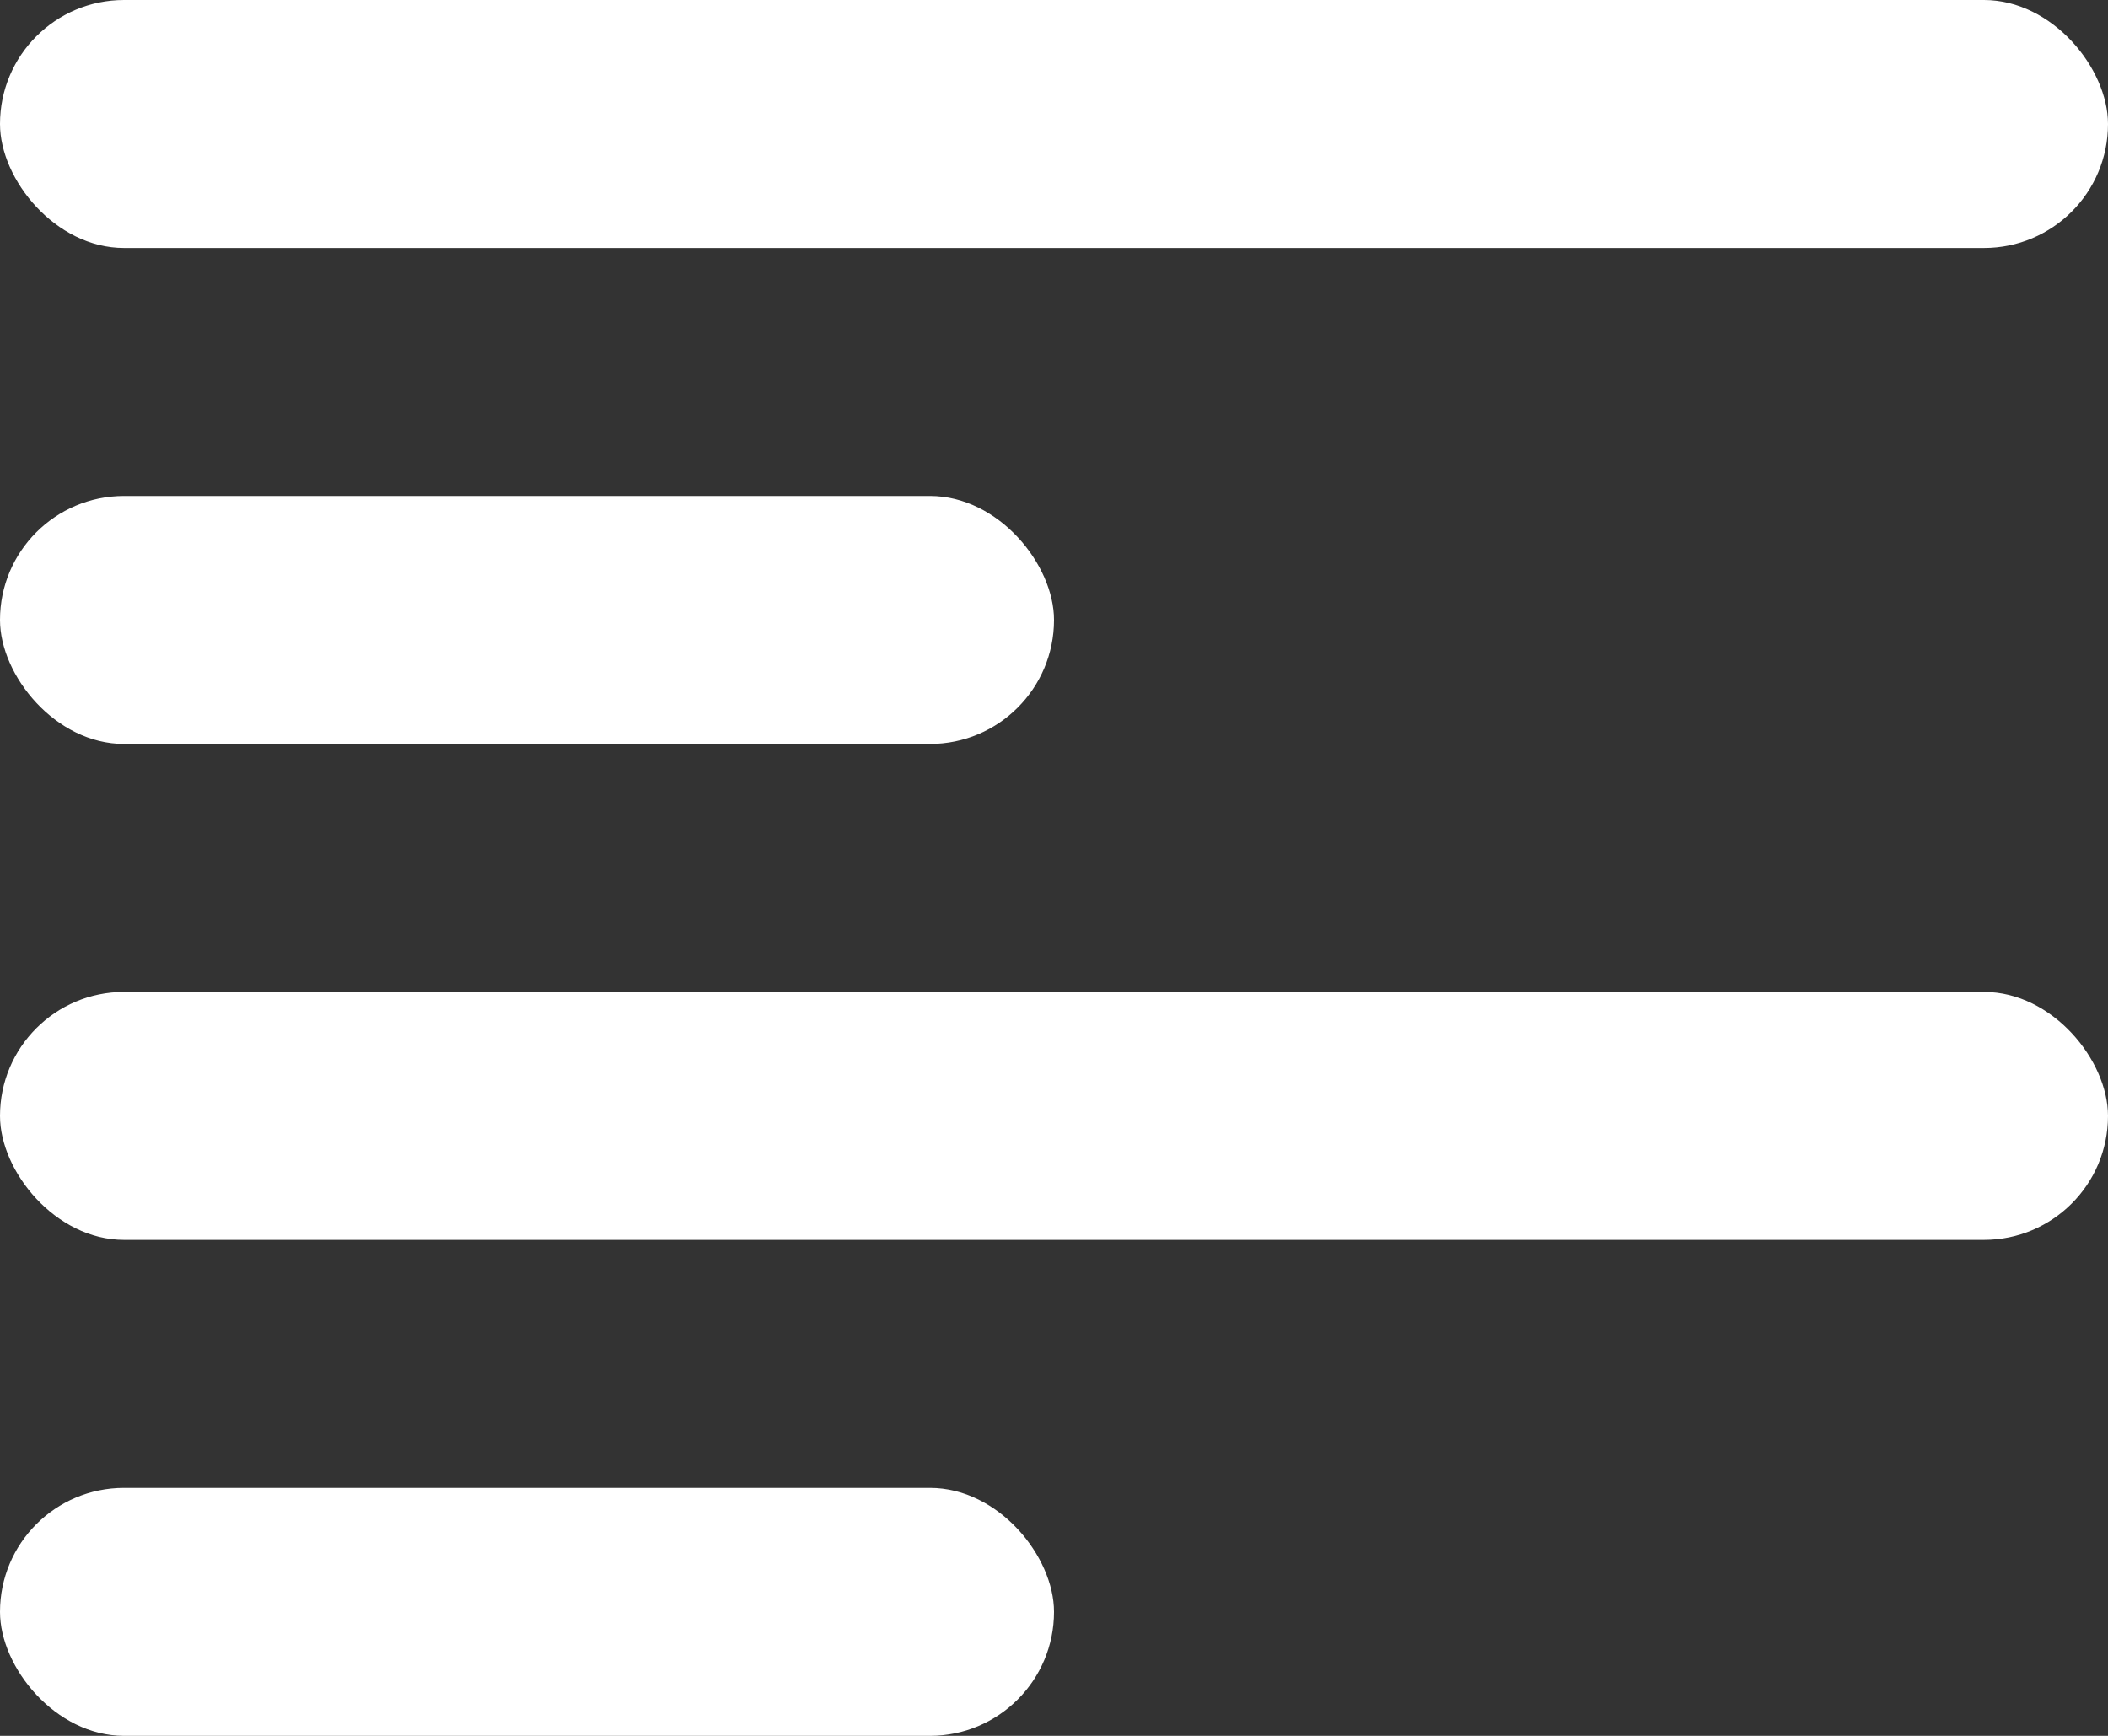
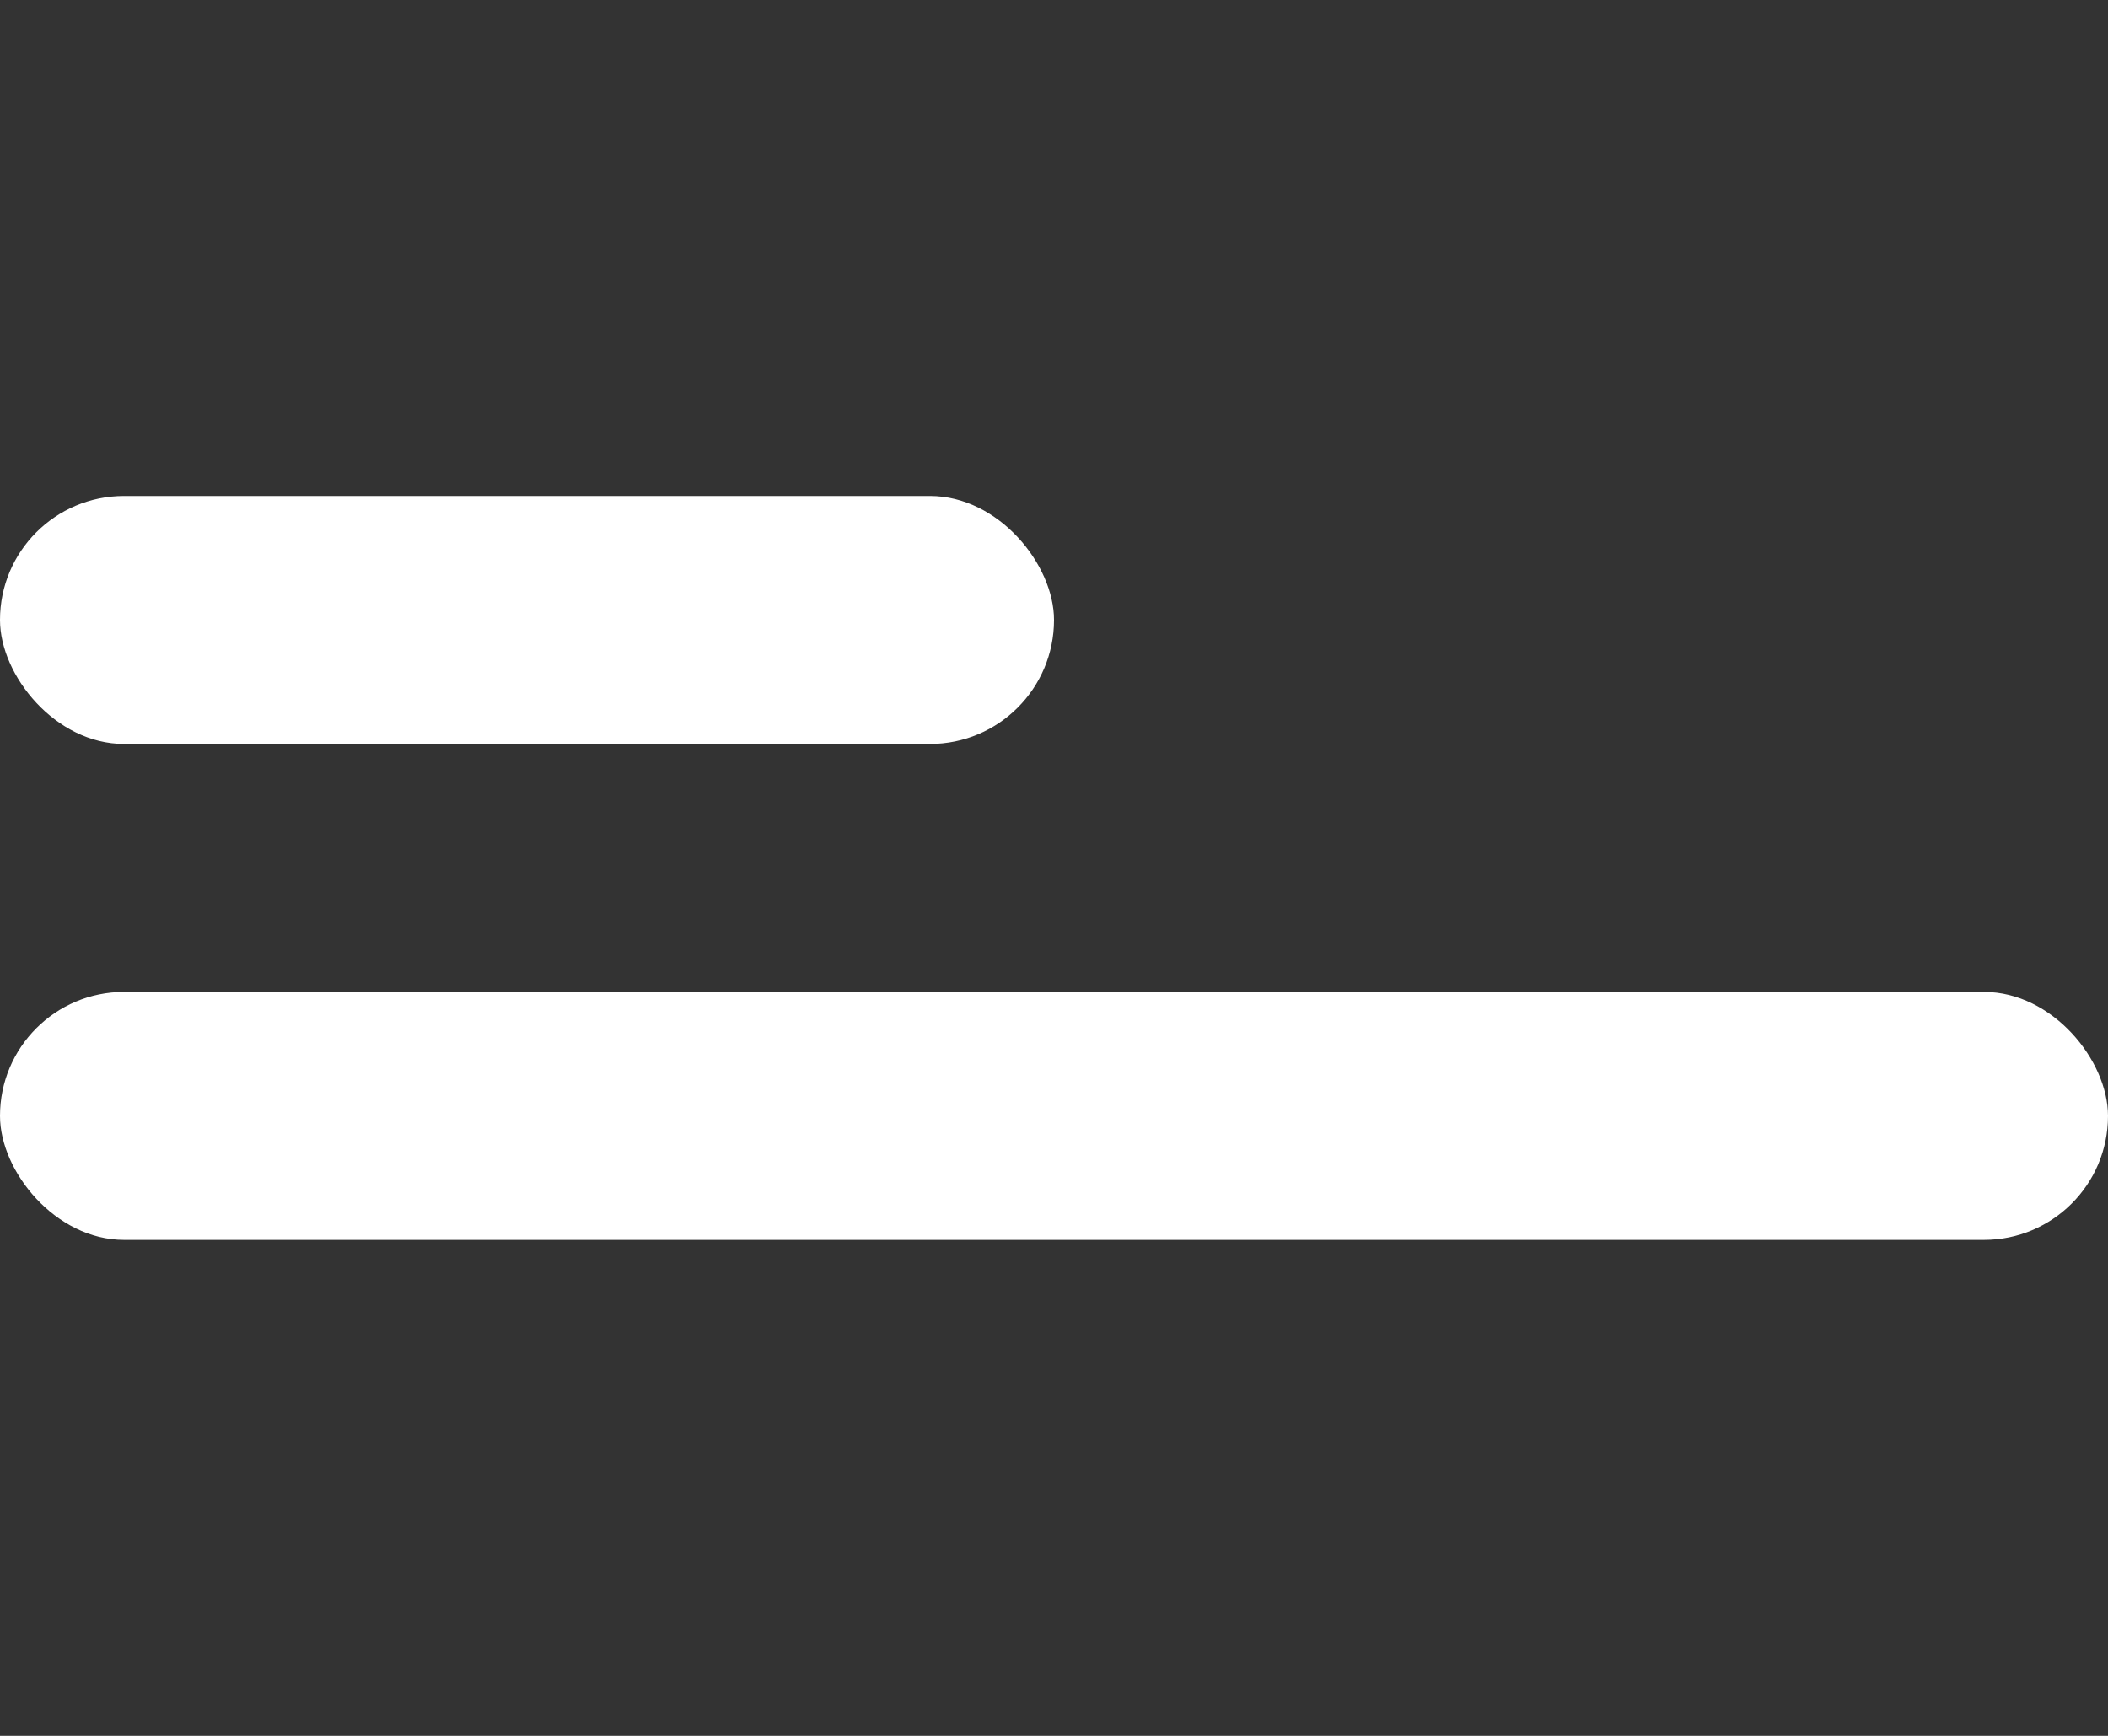
<svg xmlns="http://www.w3.org/2000/svg" width="17" height="14" viewBox="0 0 17 14" fill="none">
  <rect x="0" y="0" width="17" height="14" fill="#333333" stroke="none" />
-   <rect width="17" height="2" rx="1" fill="white" />
  <rect y="4" width="8.5" height="2" rx="1" fill="white" />
  <rect y="8" width="17" height="2" rx="1" fill="white" />
-   <rect y="12" width="8.5" height="2" rx="1" fill="white" />
</svg>